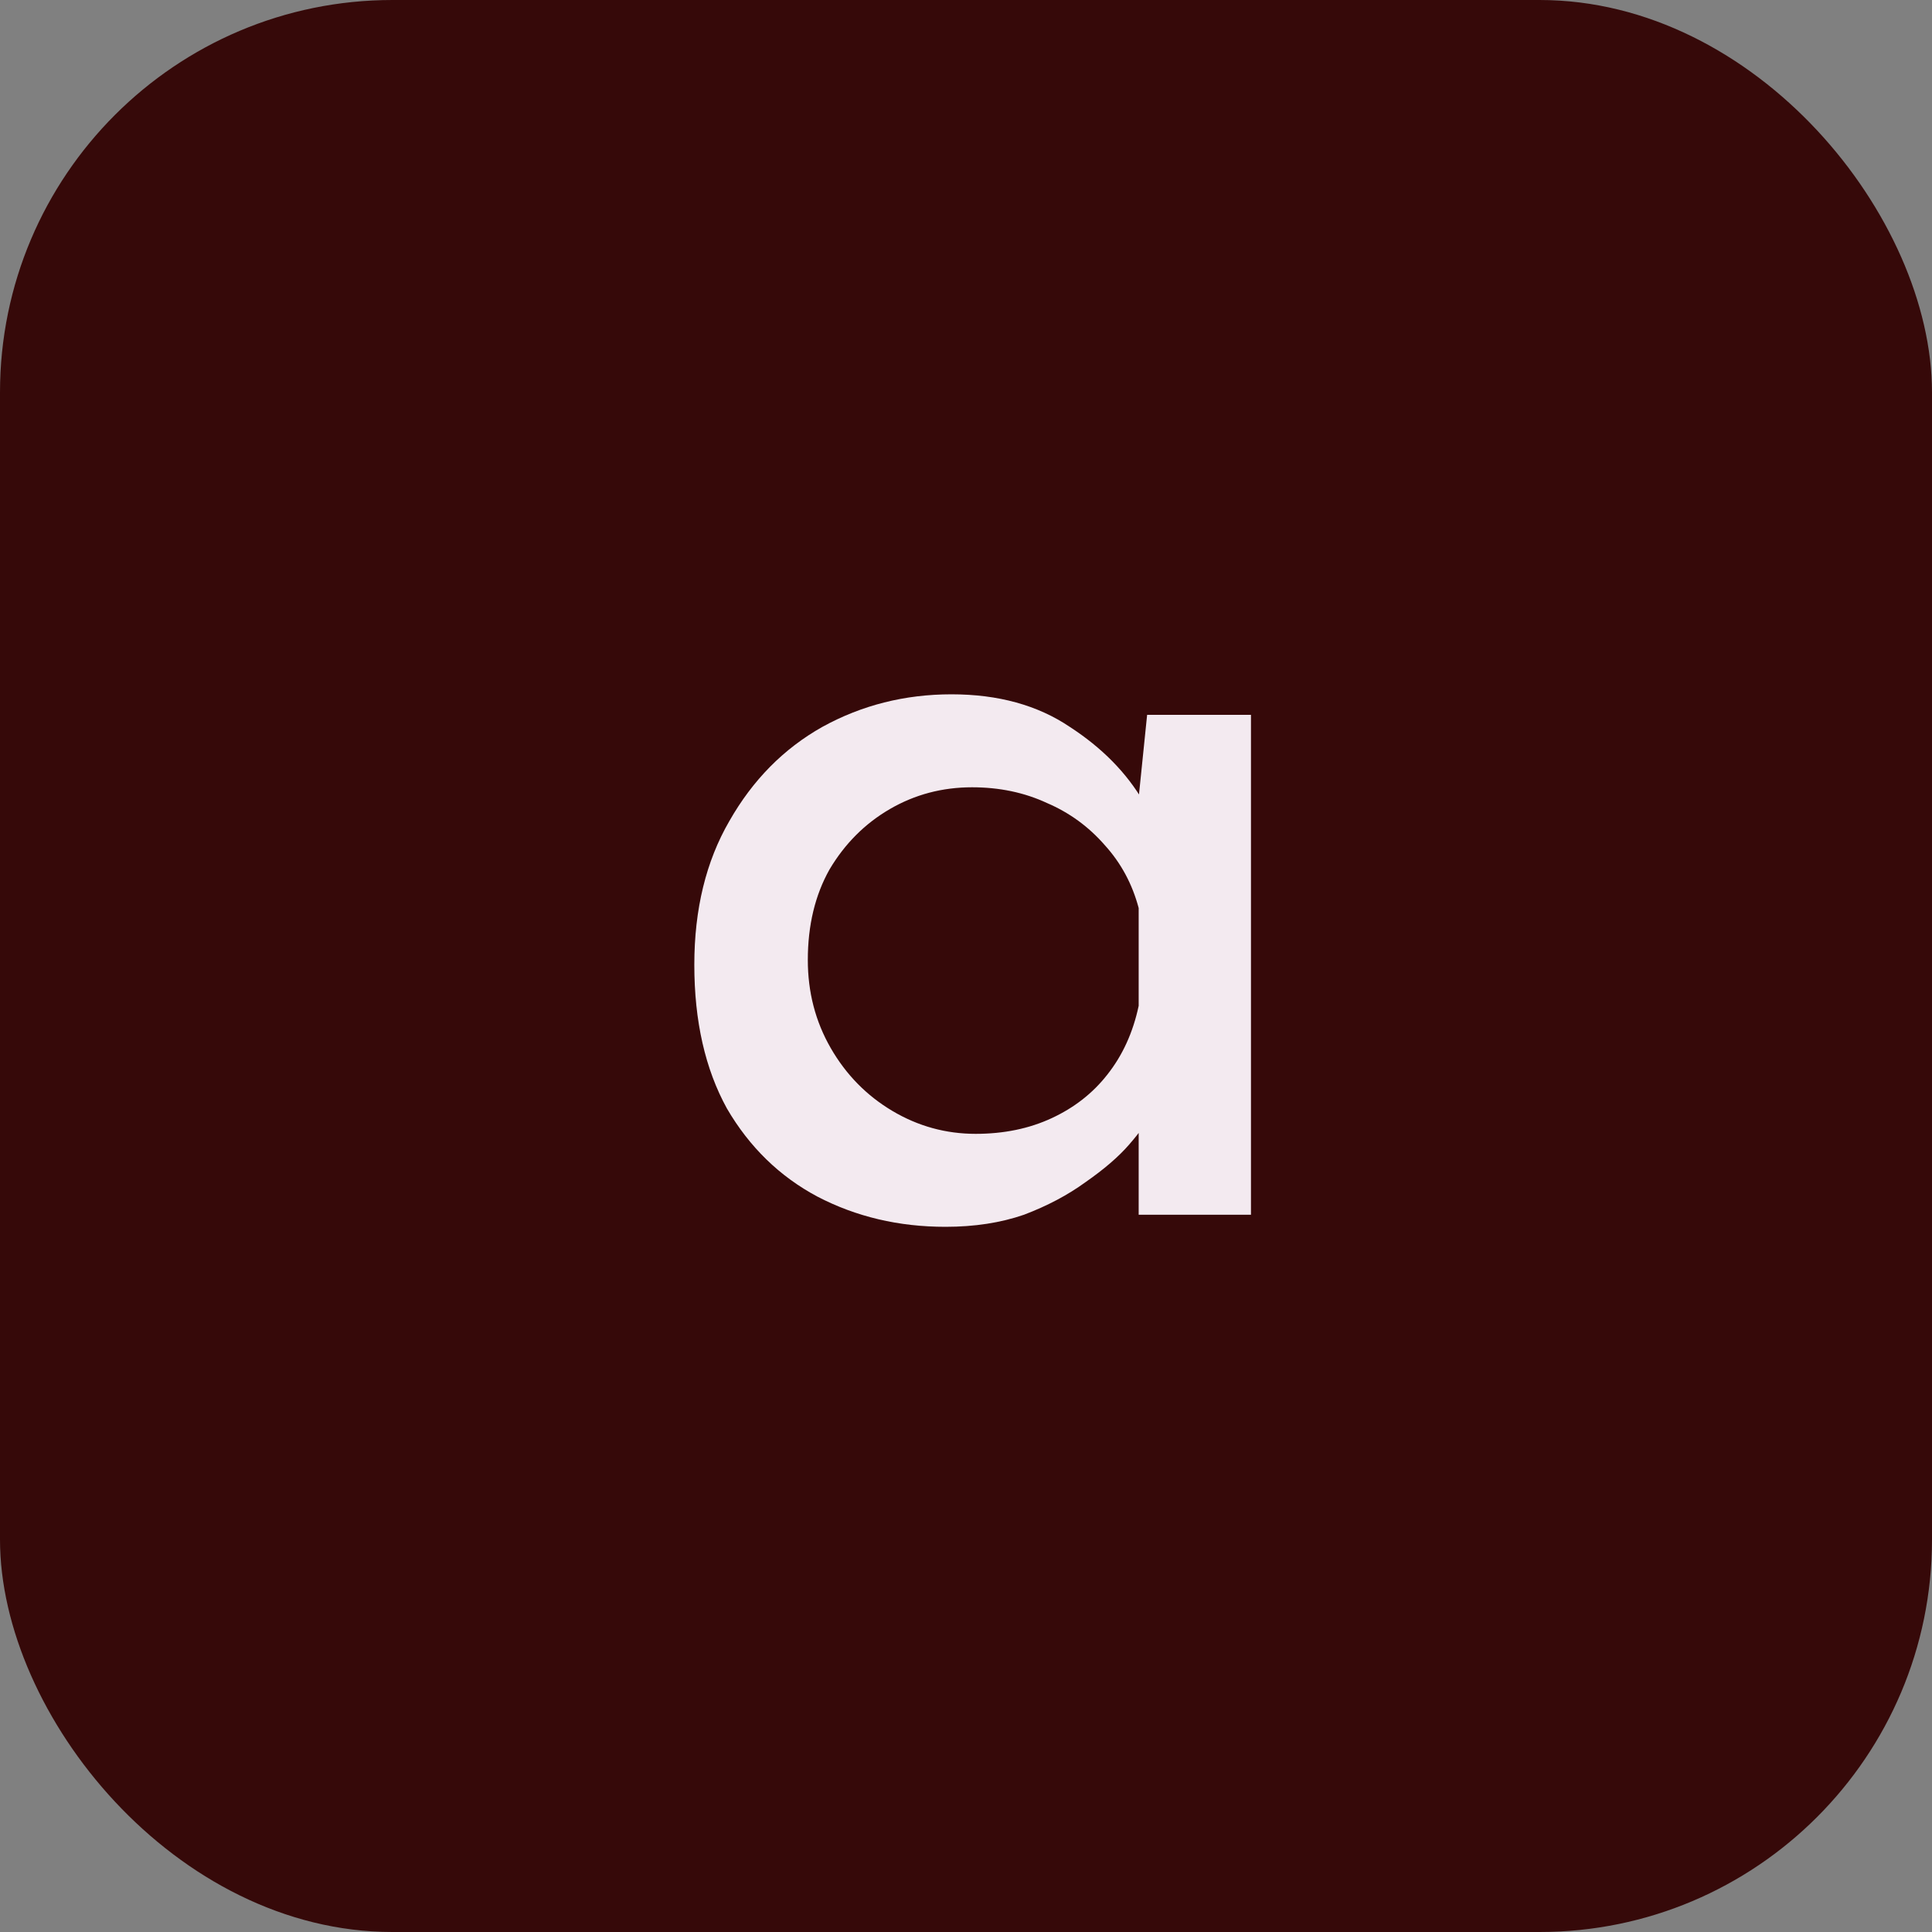
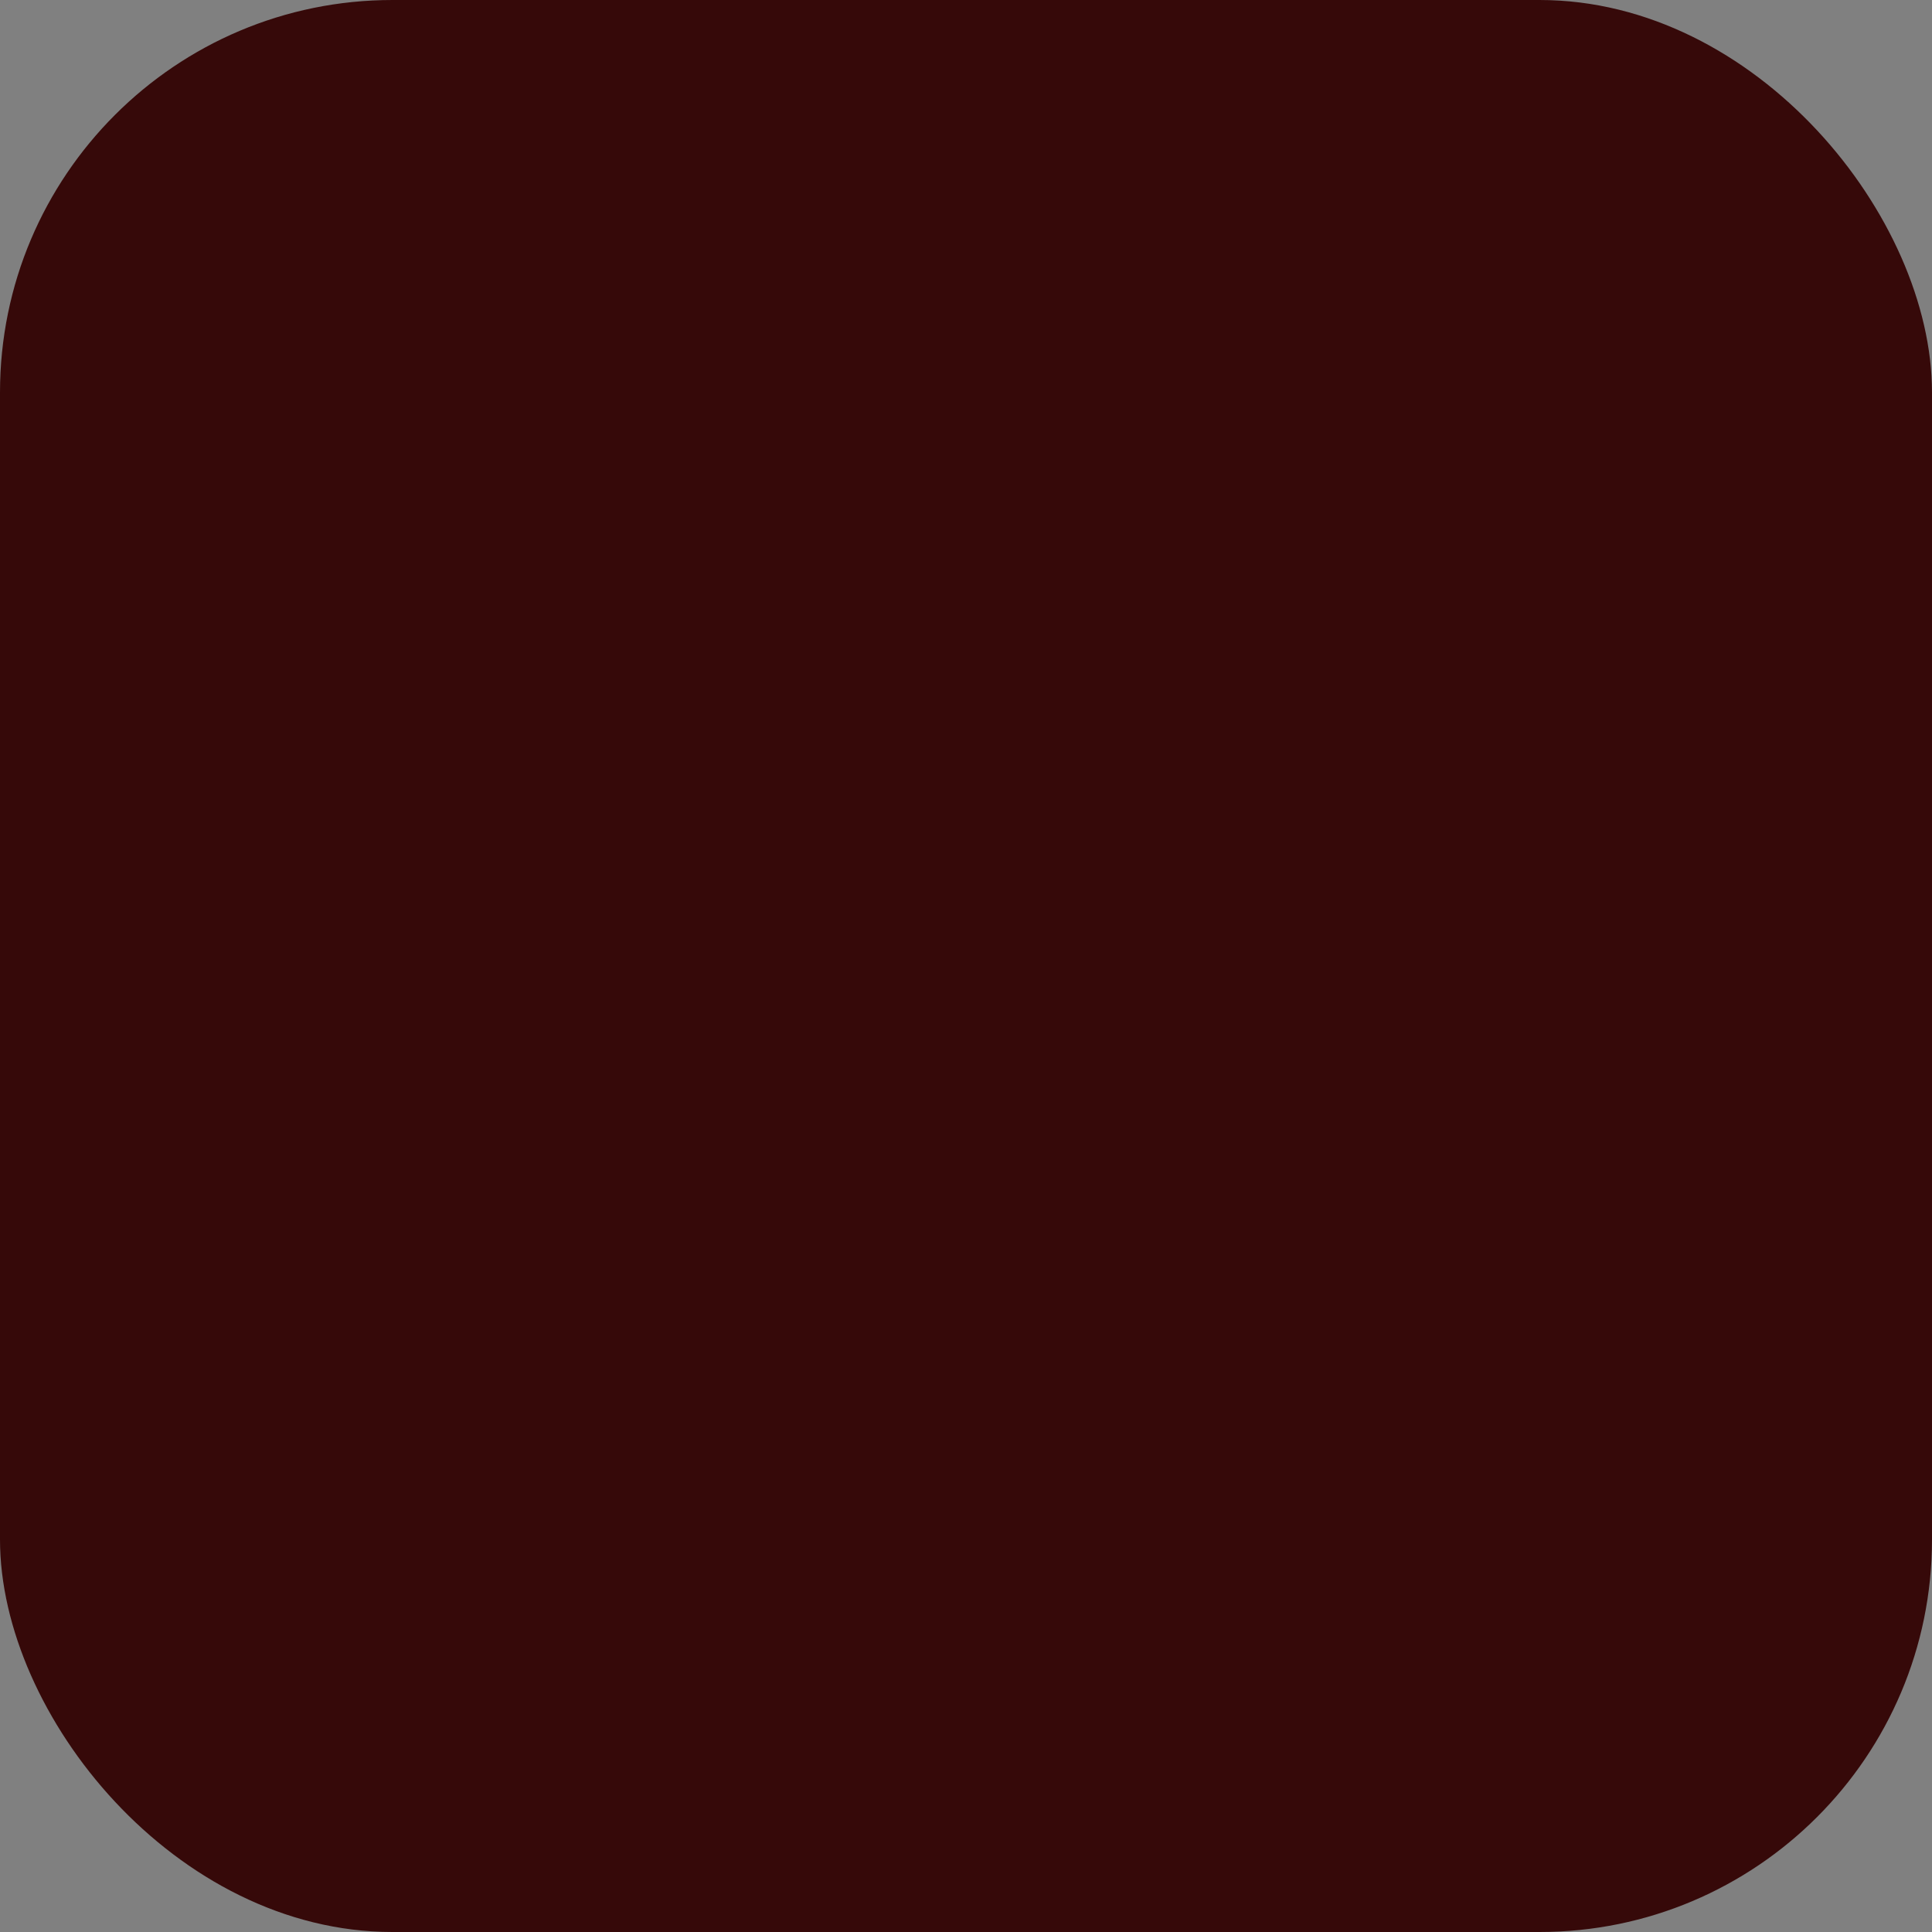
<svg xmlns="http://www.w3.org/2000/svg" width="64" height="64" viewBox="0 0 64 64" fill="none">
  <rect x="0" y="0" width="64" height="64" fill="#808080" stroke="none" />
  <rect width="64" height="64" rx="13" fill="#360909" />
-   <path d="M31.32 40.64C29.773 40.64 28.36 40.307 27.08 39.64C25.827 38.973 24.827 38 24.08 36.72C23.36 35.413 23 33.827 23 31.96C23 30.12 23.387 28.533 24.16 27.2C24.933 25.84 25.96 24.8 27.24 24.08C28.547 23.36 29.973 23 31.52 23C33.067 23 34.373 23.36 35.44 24.08C36.507 24.773 37.32 25.6 37.88 26.56L37.64 27.2L38 23.68H41.44V40.24H37.72V35.92L38.12 36.88C38.013 37.147 37.773 37.493 37.4 37.92C37.053 38.32 36.573 38.733 35.96 39.16C35.373 39.587 34.693 39.947 33.92 40.24C33.147 40.507 32.28 40.64 31.32 40.64ZM32.32 37.56C33.253 37.56 34.093 37.387 34.84 37.04C35.587 36.693 36.2 36.213 36.68 35.6C37.187 34.96 37.533 34.2 37.72 33.32V30.08C37.507 29.28 37.133 28.587 36.6 28C36.067 27.387 35.427 26.92 34.68 26.6C33.933 26.253 33.107 26.08 32.2 26.08C31.213 26.08 30.307 26.32 29.48 26.8C28.653 27.28 27.987 27.947 27.48 28.8C27 29.653 26.76 30.653 26.76 31.8C26.76 32.867 27.013 33.84 27.52 34.72C28.027 35.6 28.707 36.293 29.56 36.8C30.413 37.307 31.333 37.56 32.32 37.56Z" fill="#F3EAF0" />
</svg>